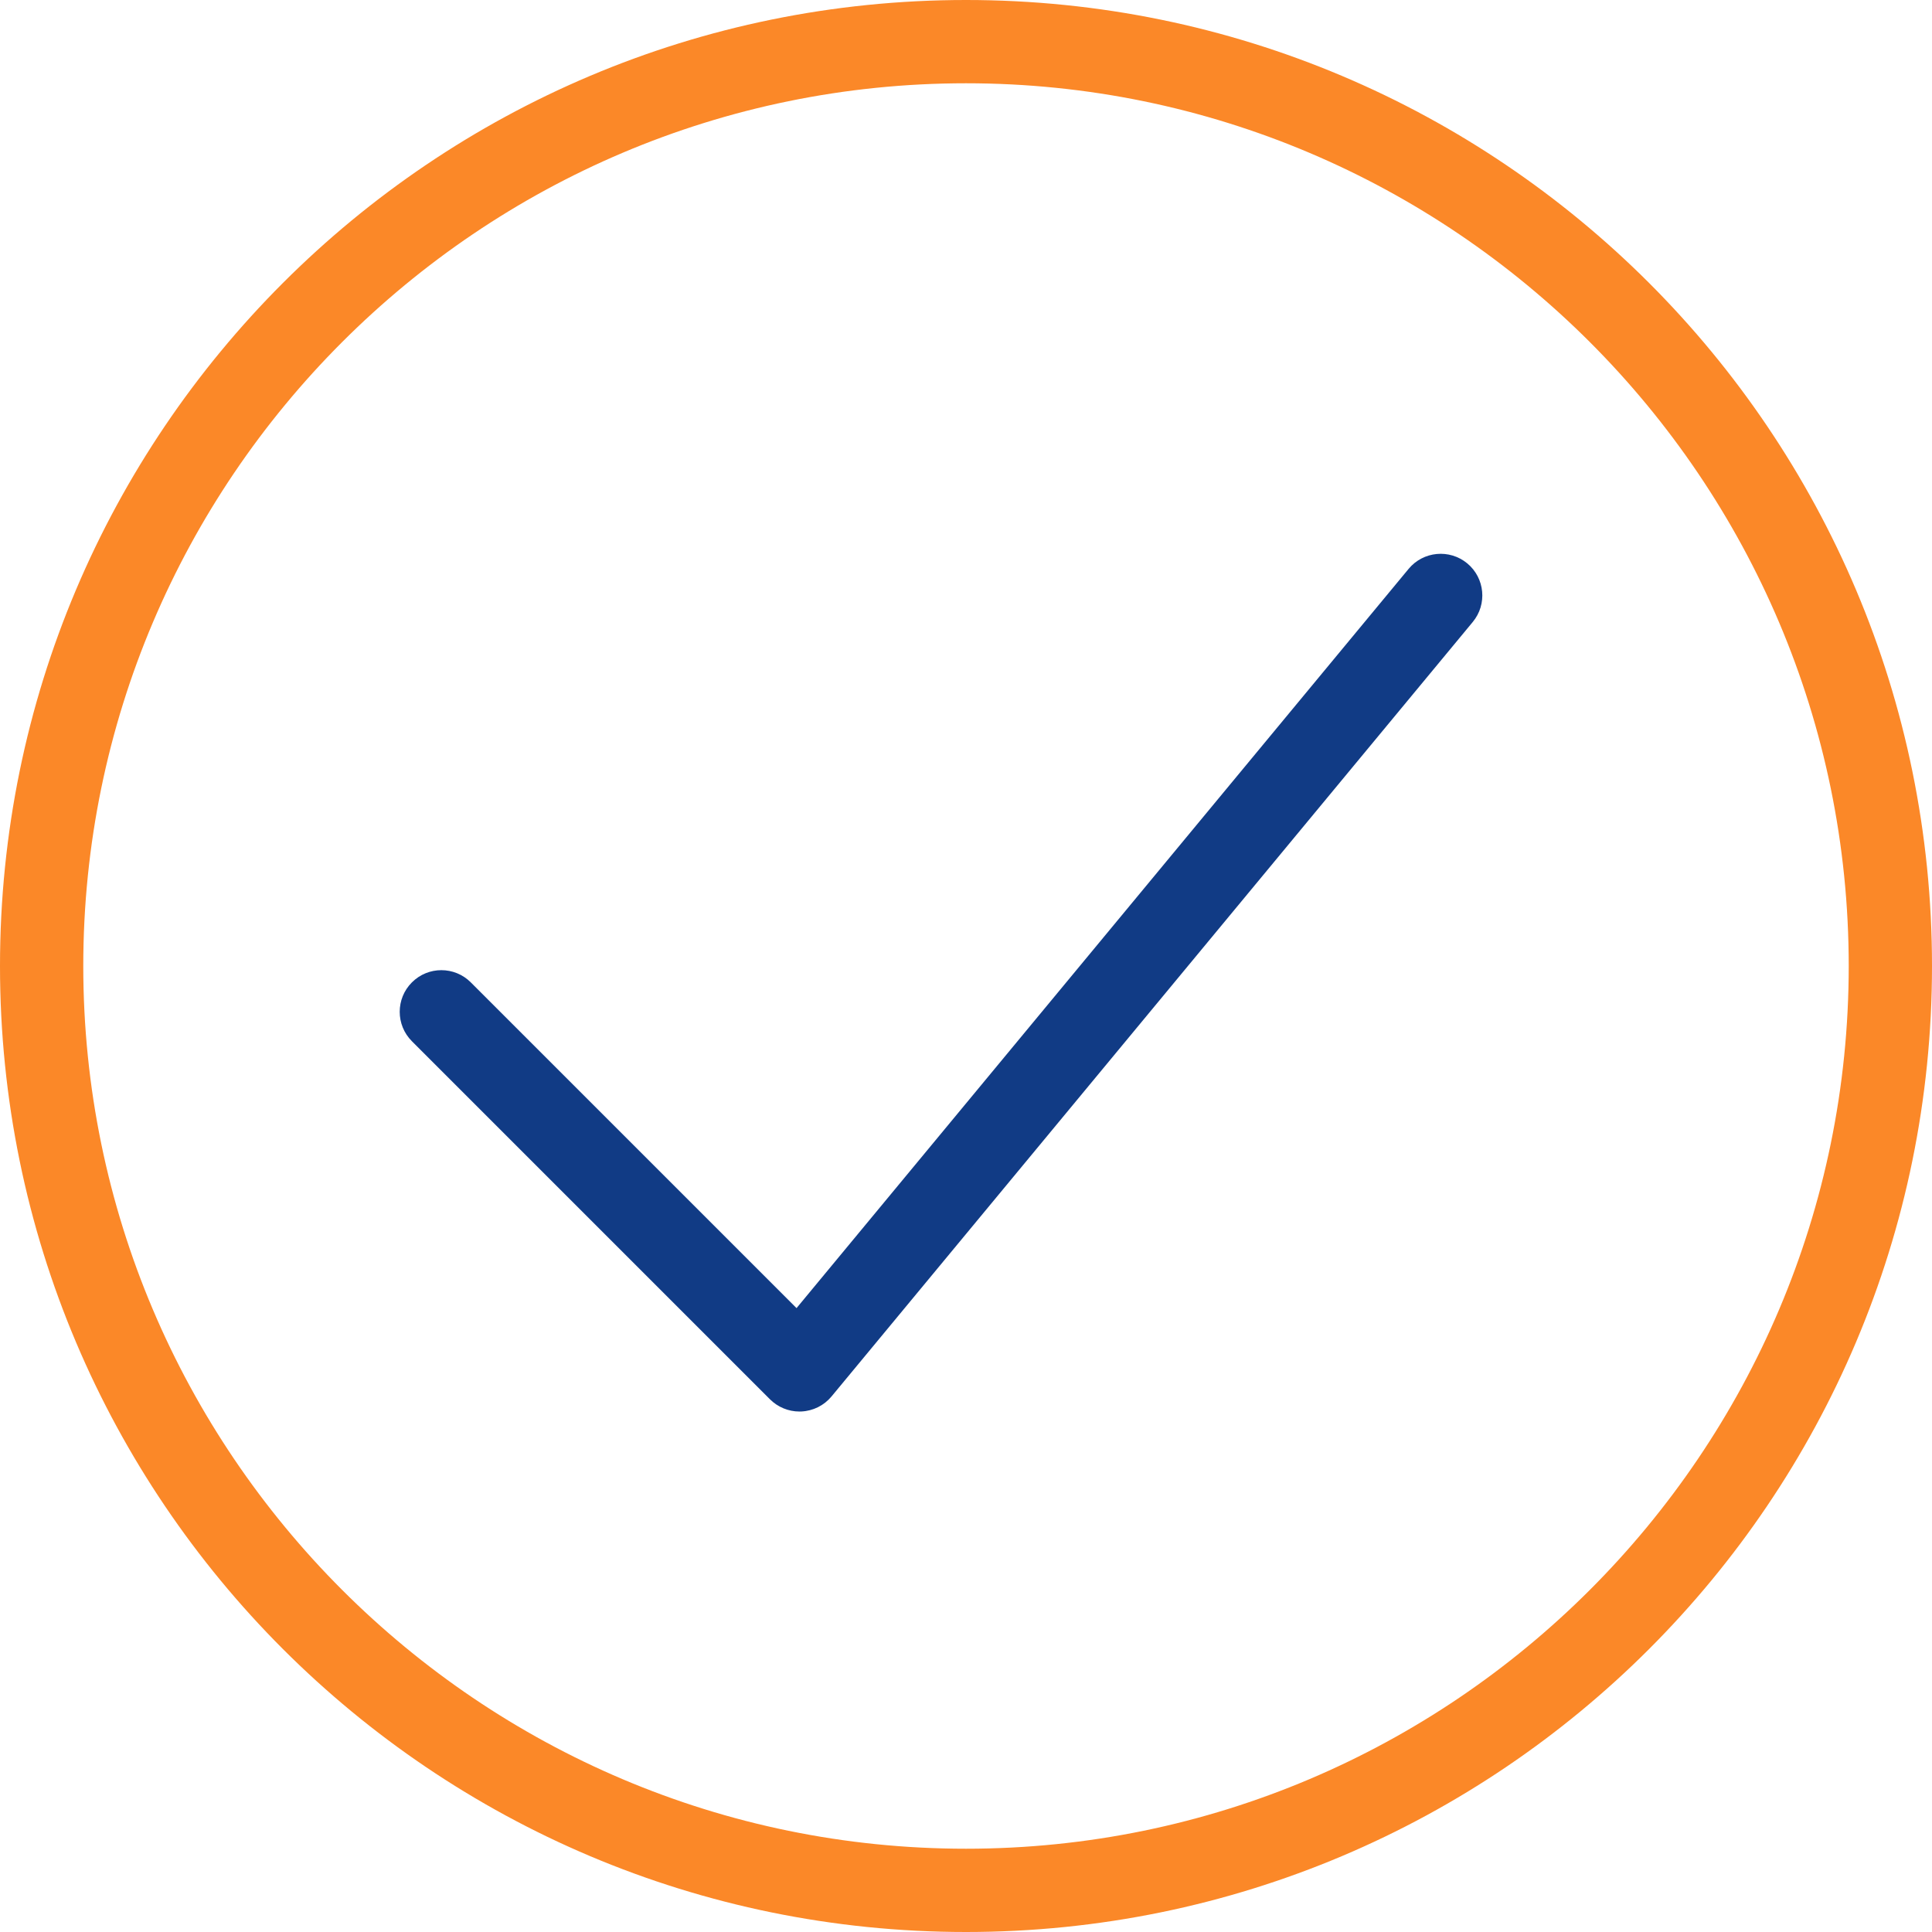
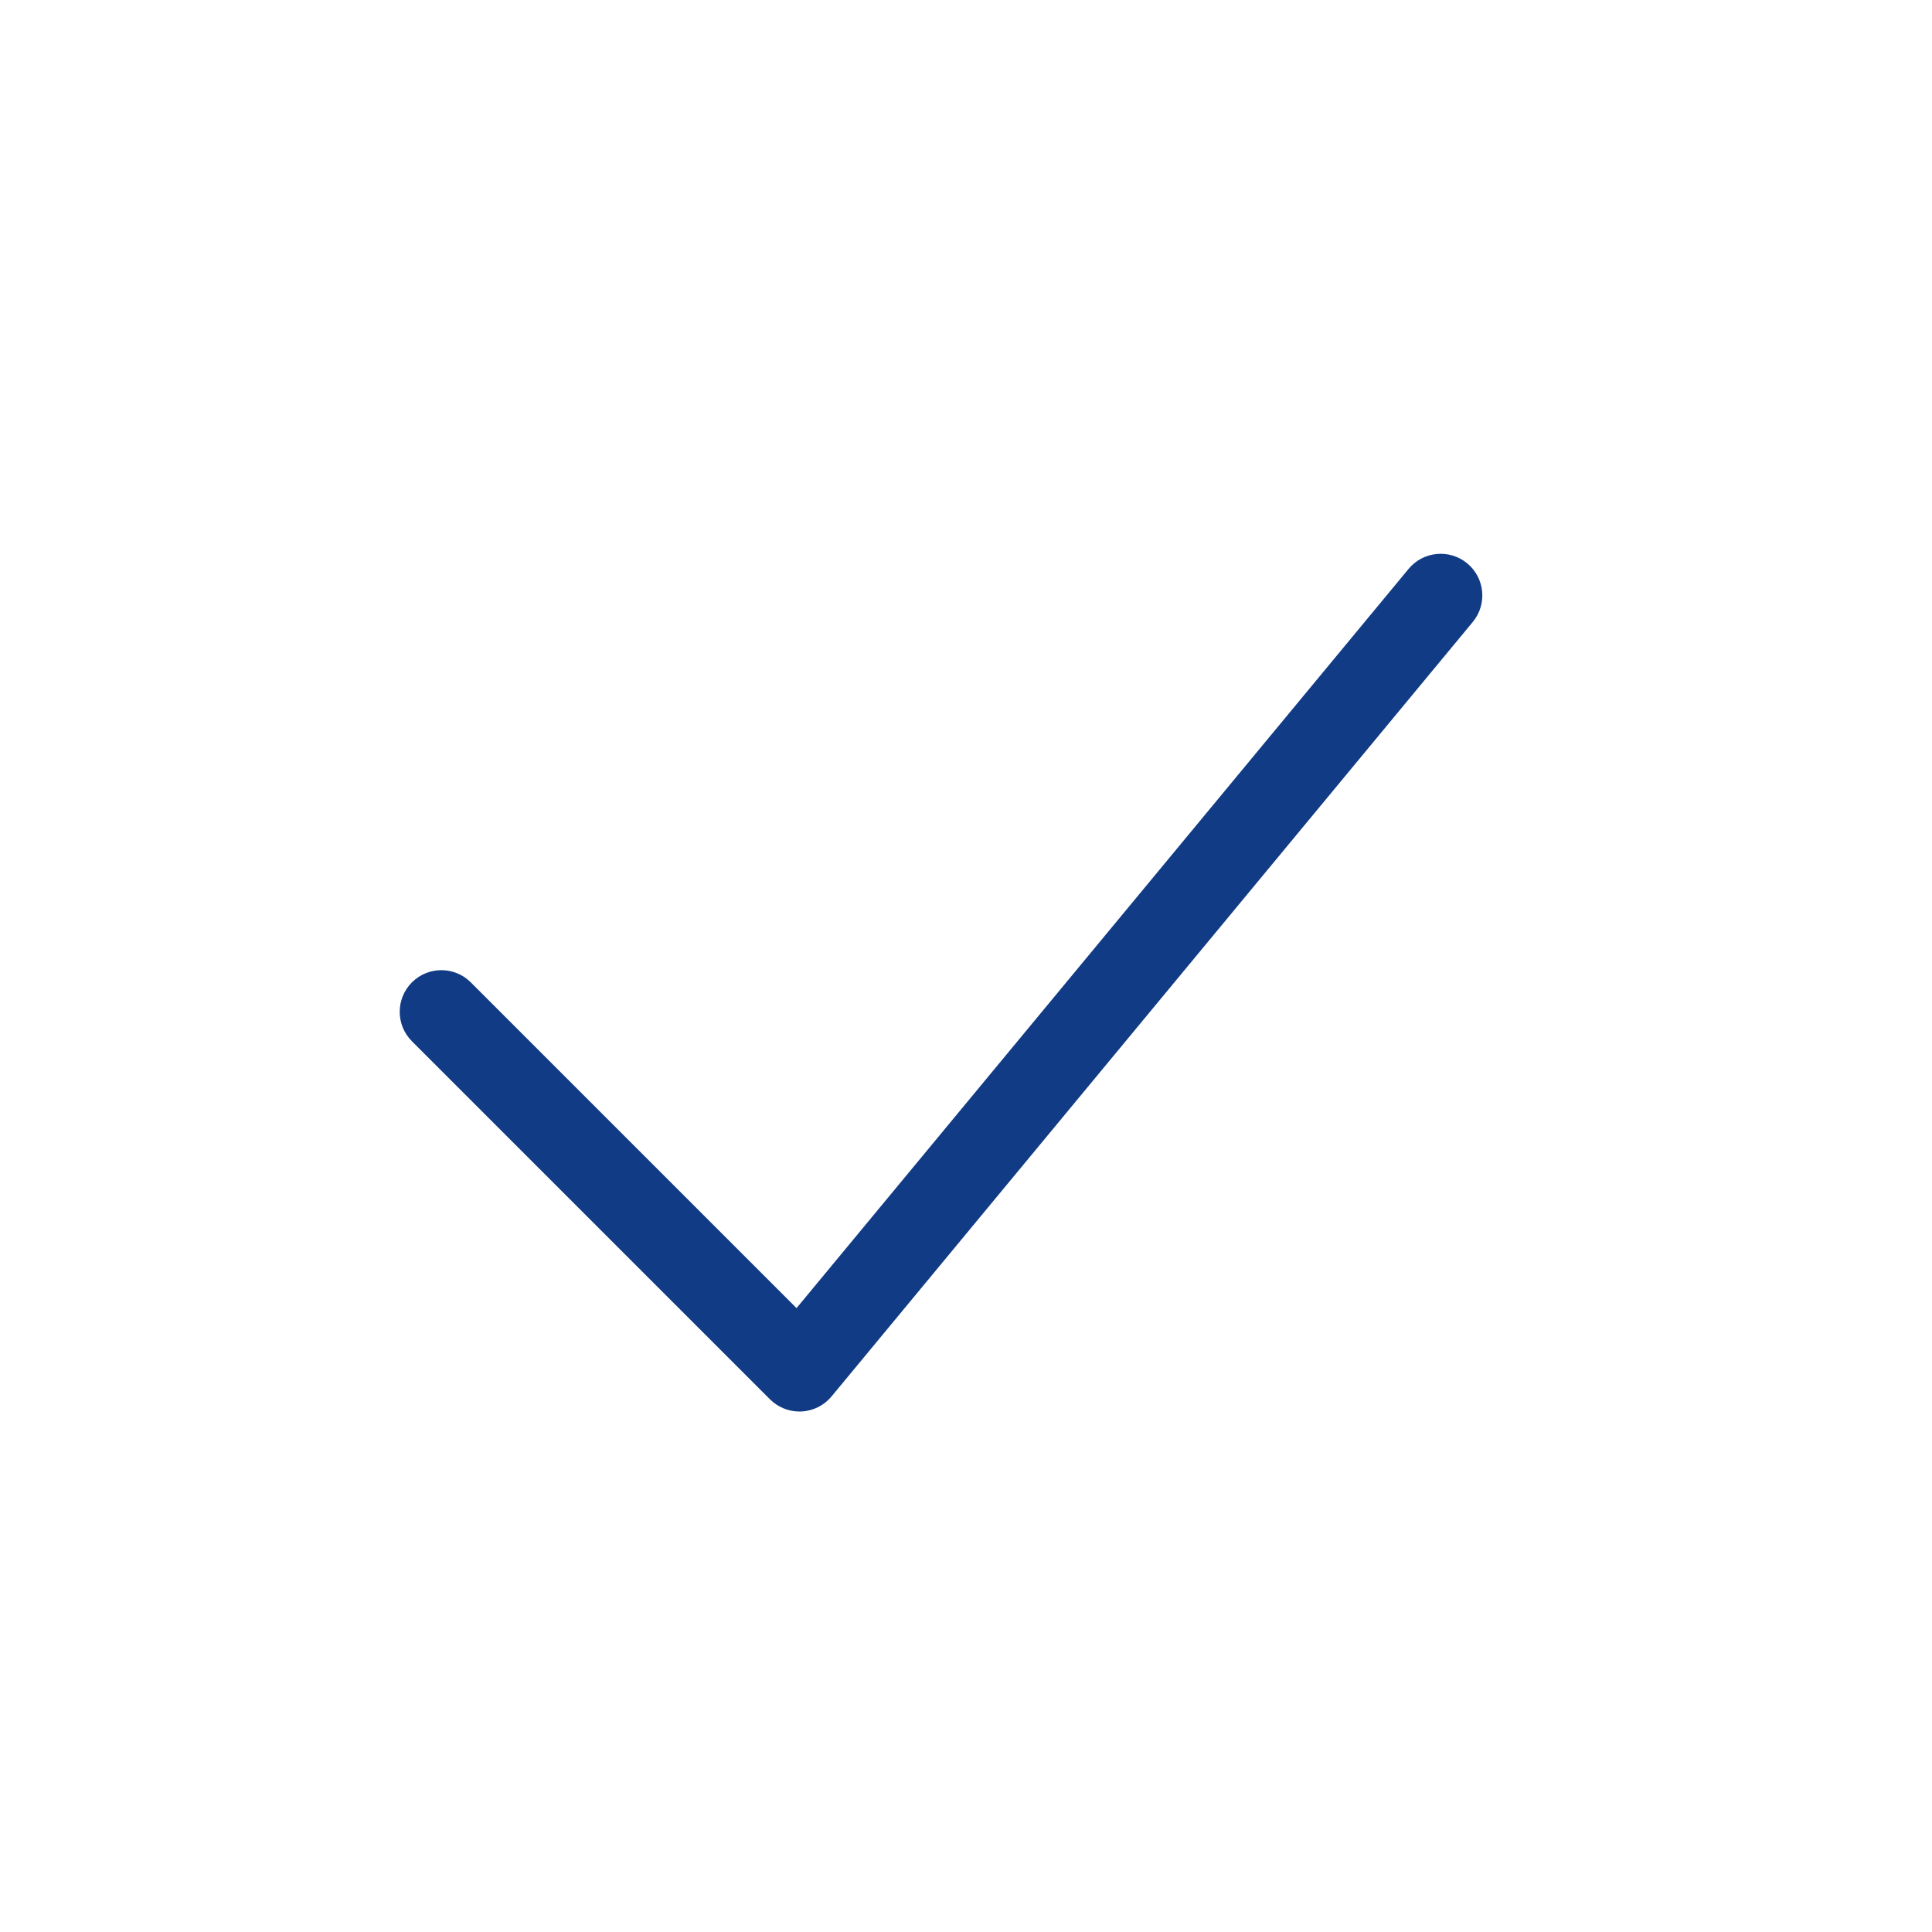
<svg xmlns="http://www.w3.org/2000/svg" version="1.1" id="Layer_1" x="0px" y="0px" width="116px" height="116px" viewBox="0 0 116 116" style="enable-background:new 0 0 116 116;" xml:space="preserve">
  <style type="text/css">
	.st0{fill:#FB8828;}
	.st1{fill:#113B85;}
</style>
  <g>
    <g>
-       <path class="st0" d="M58,5c29.224,0,53,23.776,53,53c0,29.224-23.776,53-53,53    S5,87.224,5,58C5,28.776,28.776,5,58,5 M58-0c-32.032,0-58,25.968-58,58    s25.968,58,58,58s58-25.967,58-58S90.032-0,58-0L58-0z" />
-     </g>
+       </g>
  </g>
  <g>
    <path class="st1" d="M48,84.75c-0.662,0-1.298-0.263-1.768-0.732l-21.5-21.5c-0.977-0.977-0.977-2.559,0-3.535   c0.976-0.977,2.56-0.977,3.535,0l19.558,19.558l36.749-44.384c0.88-1.064,2.458-1.211,3.521-0.332   c1.063,0.881,1.212,2.457,0.331,3.52l-38.5,46.5c-0.449,0.542-1.105,0.869-1.809,0.902   C48.078,84.749,48.039,84.75,48,84.75z" />
  </g>
</svg>